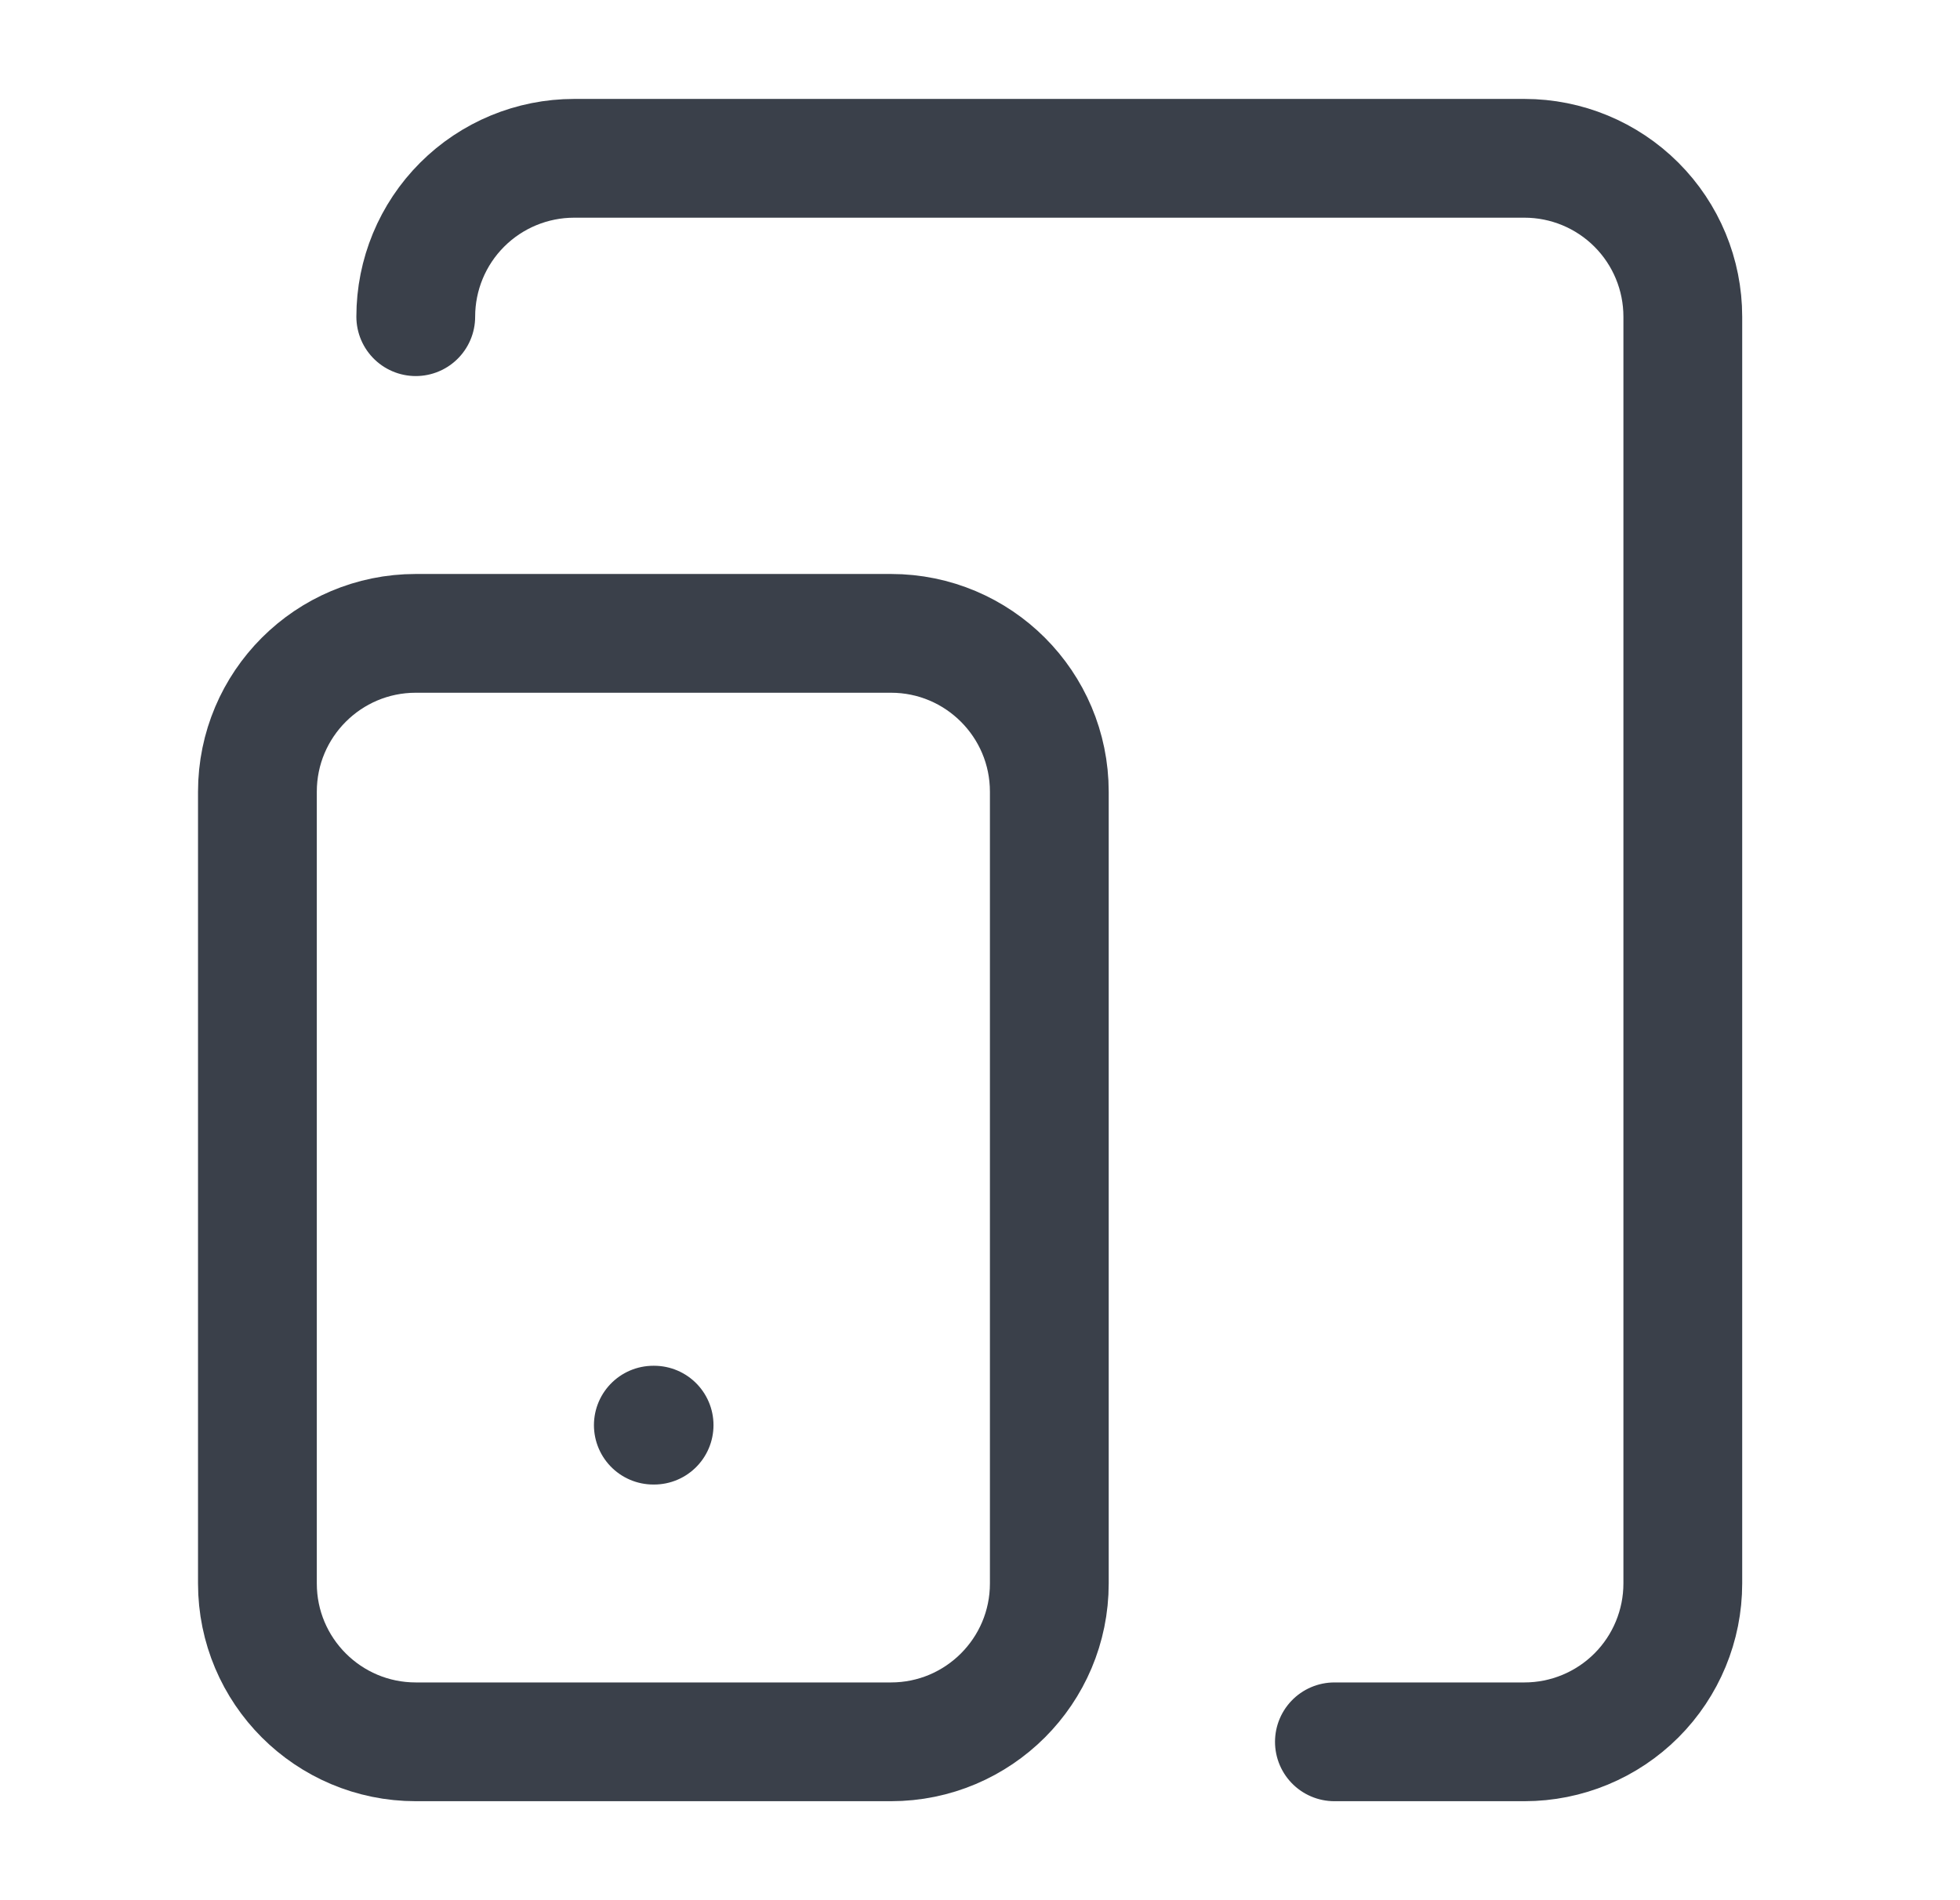
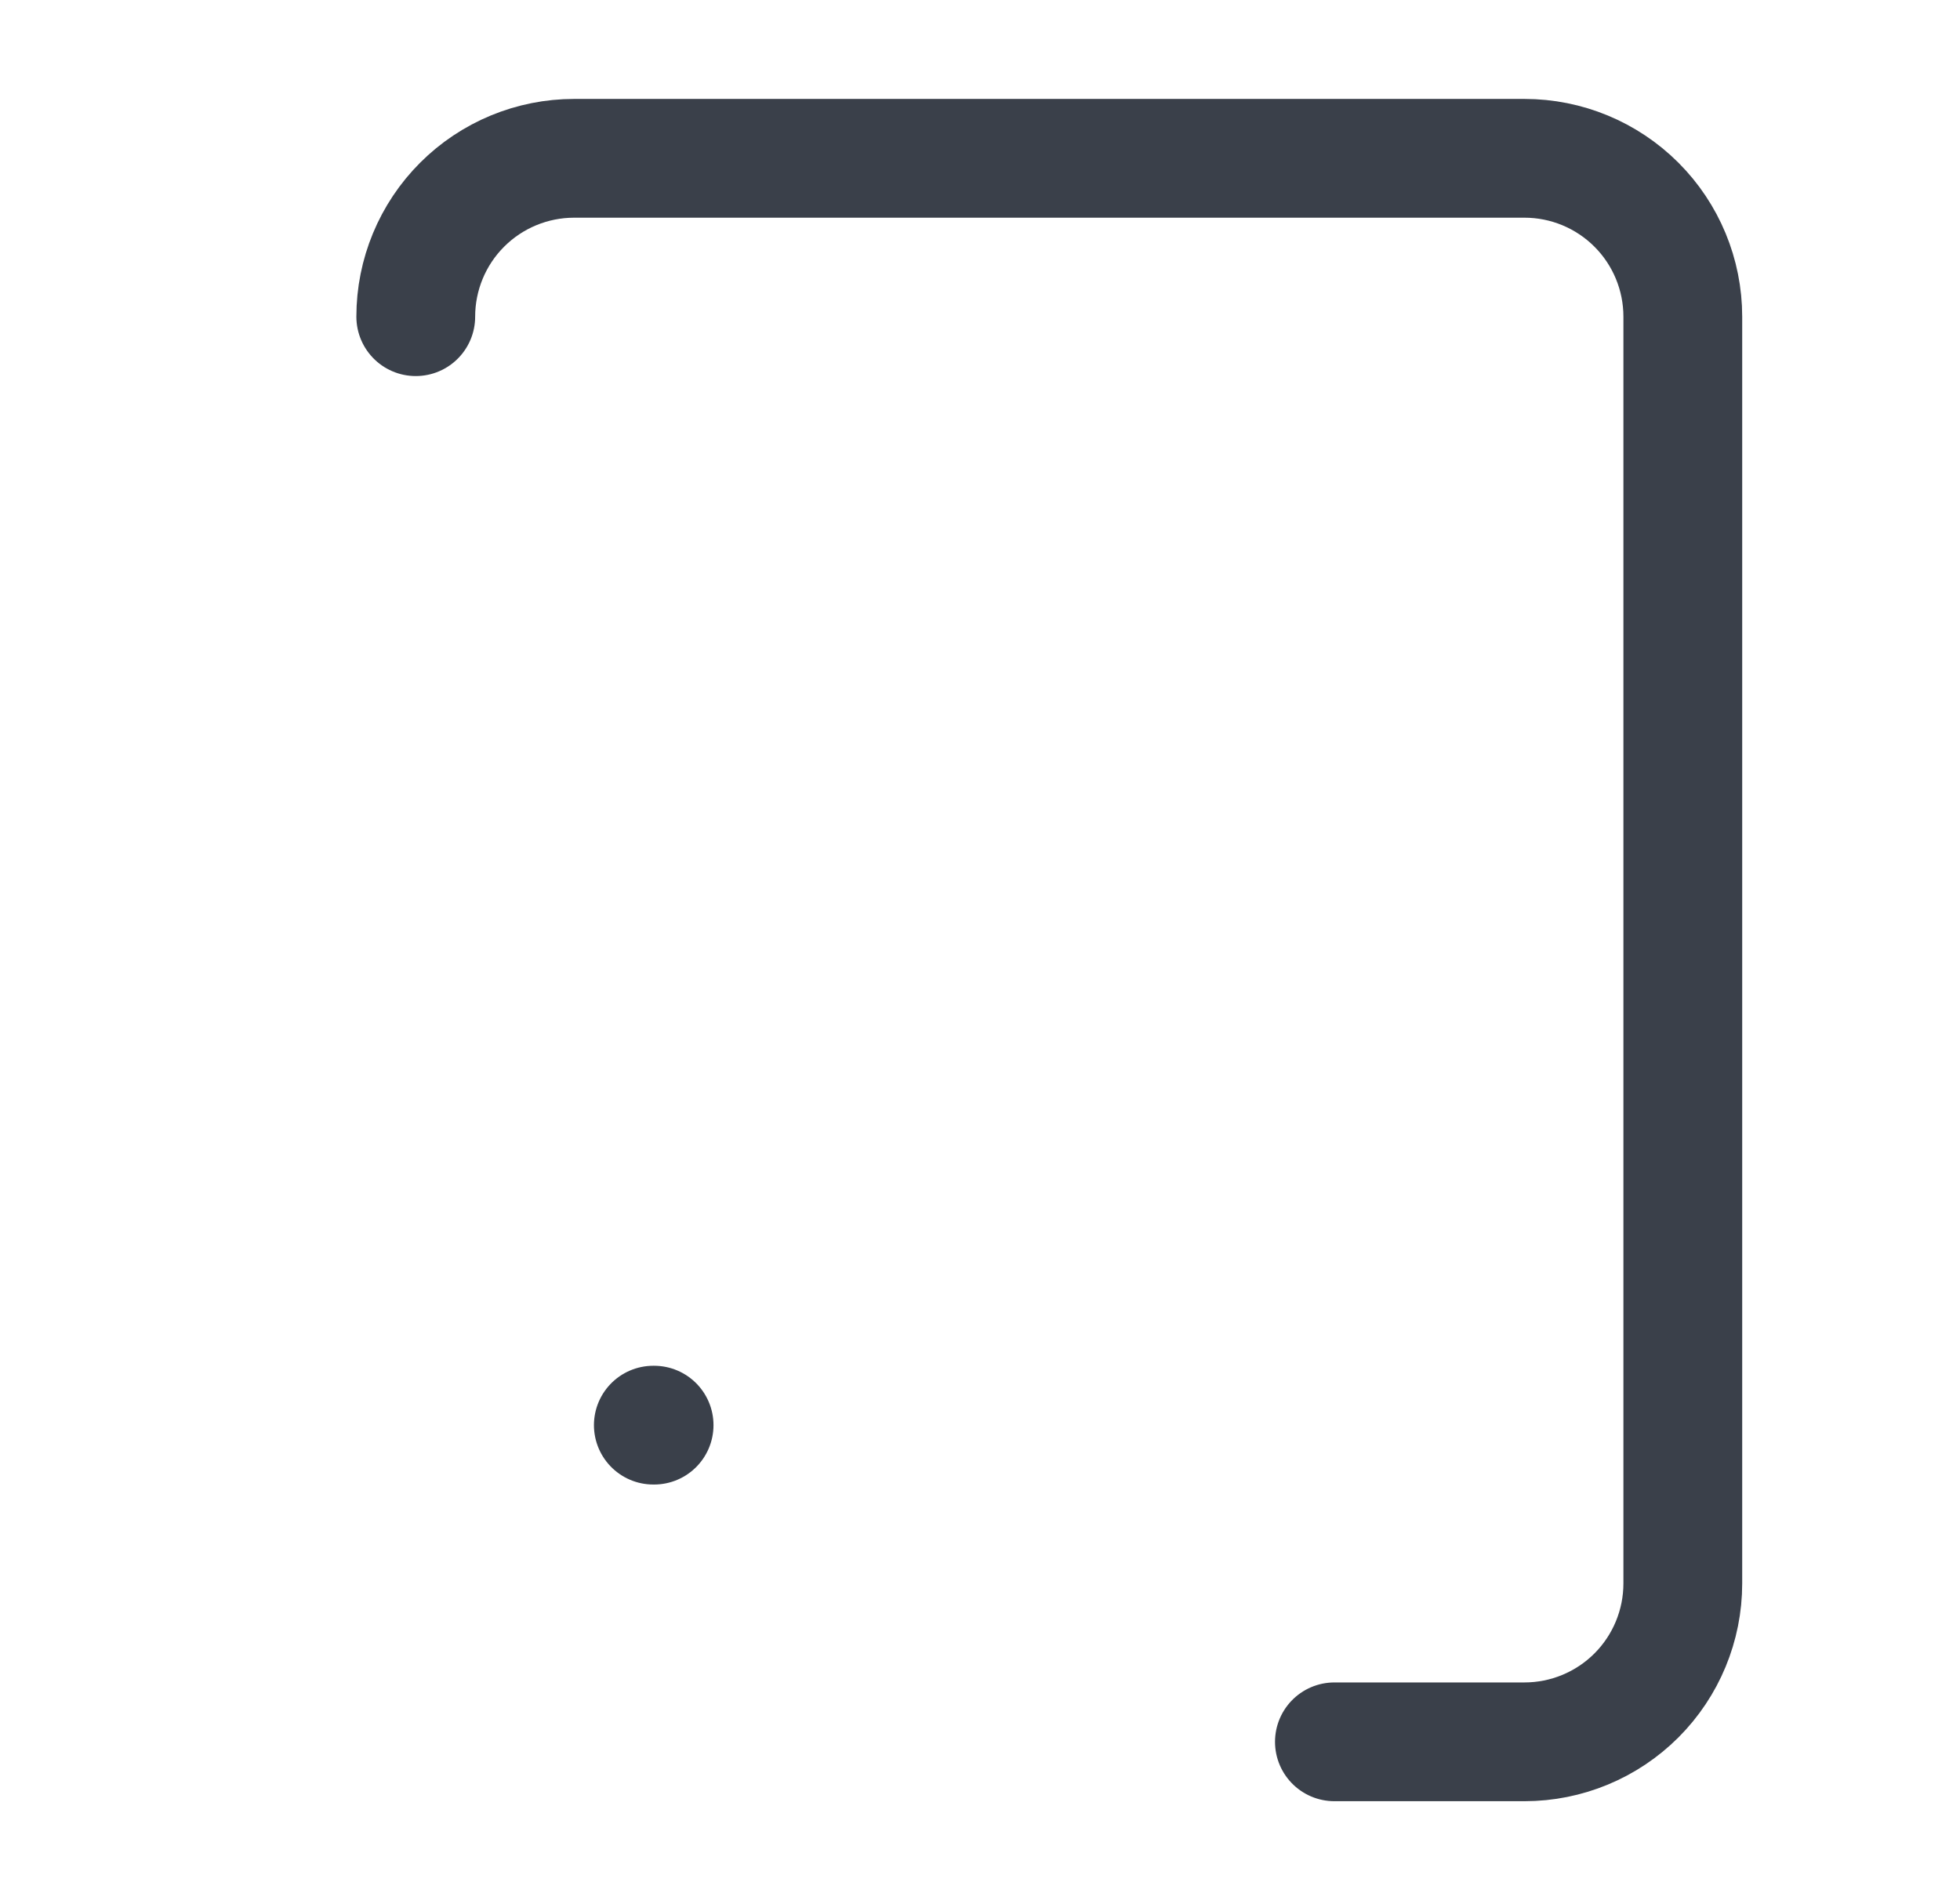
<svg xmlns="http://www.w3.org/2000/svg" width="33" height="32" viewBox="0 0 33 32" fill="none">
-   <path d="M15.001 10.666H7.001C5.528 10.666 4.334 11.86 4.334 13.333V26.666C4.334 28.139 5.528 29.333 7.001 29.333H15.001C16.473 29.333 17.667 28.139 17.667 26.666V13.333C17.667 11.86 16.473 10.666 15.001 10.666Z" stroke="#3A404A" stroke-width="2" stroke-linecap="round" stroke-linejoin="round" />
  <path d="M7 5.333C7 4.625 7.281 3.947 7.781 3.447C8.281 2.947 8.959 2.666 9.667 2.666H25.667C26.374 2.666 27.052 2.947 27.552 3.447C28.052 3.947 28.333 4.625 28.333 5.333V26.666C28.333 27.373 28.052 28.052 27.552 28.552C27.052 29.052 26.374 29.333 25.667 29.333H22.467" stroke="#3A404A" stroke-width="2" stroke-linecap="round" stroke-linejoin="round" />
  <path d="M11 24H11.013" stroke="#3A404A" stroke-width="2" stroke-linecap="round" stroke-linejoin="round" />
</svg>